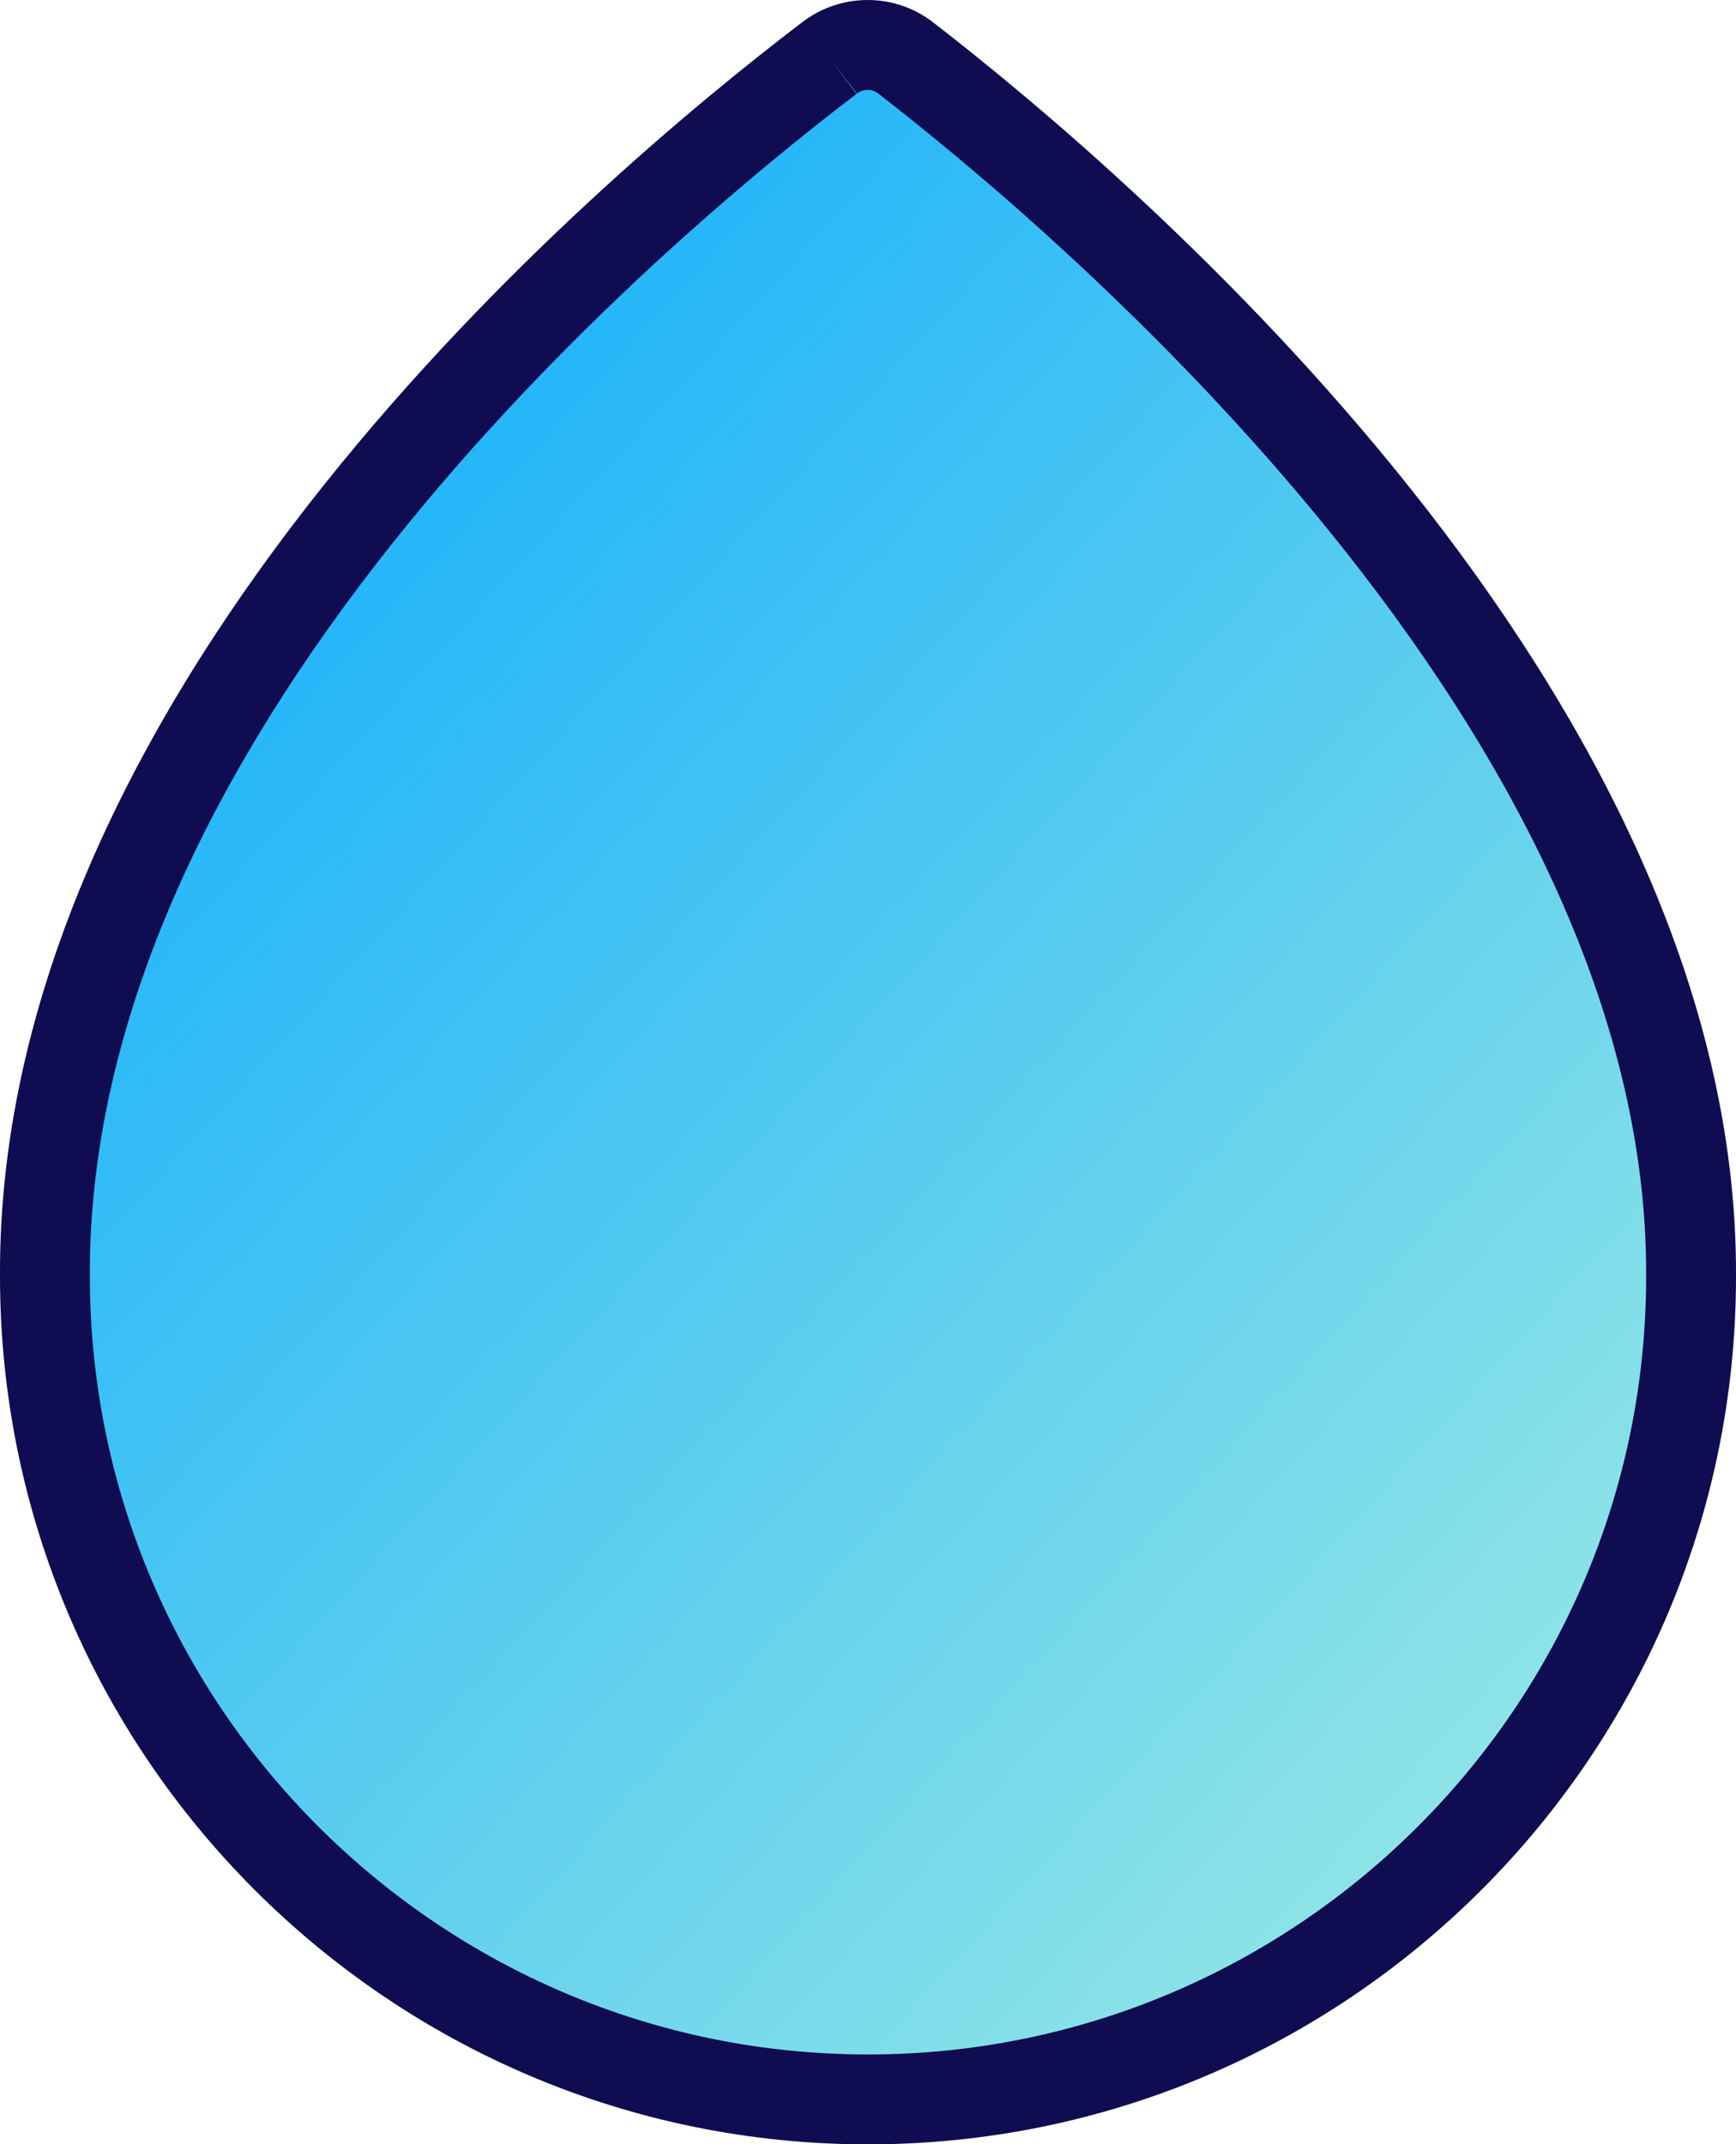
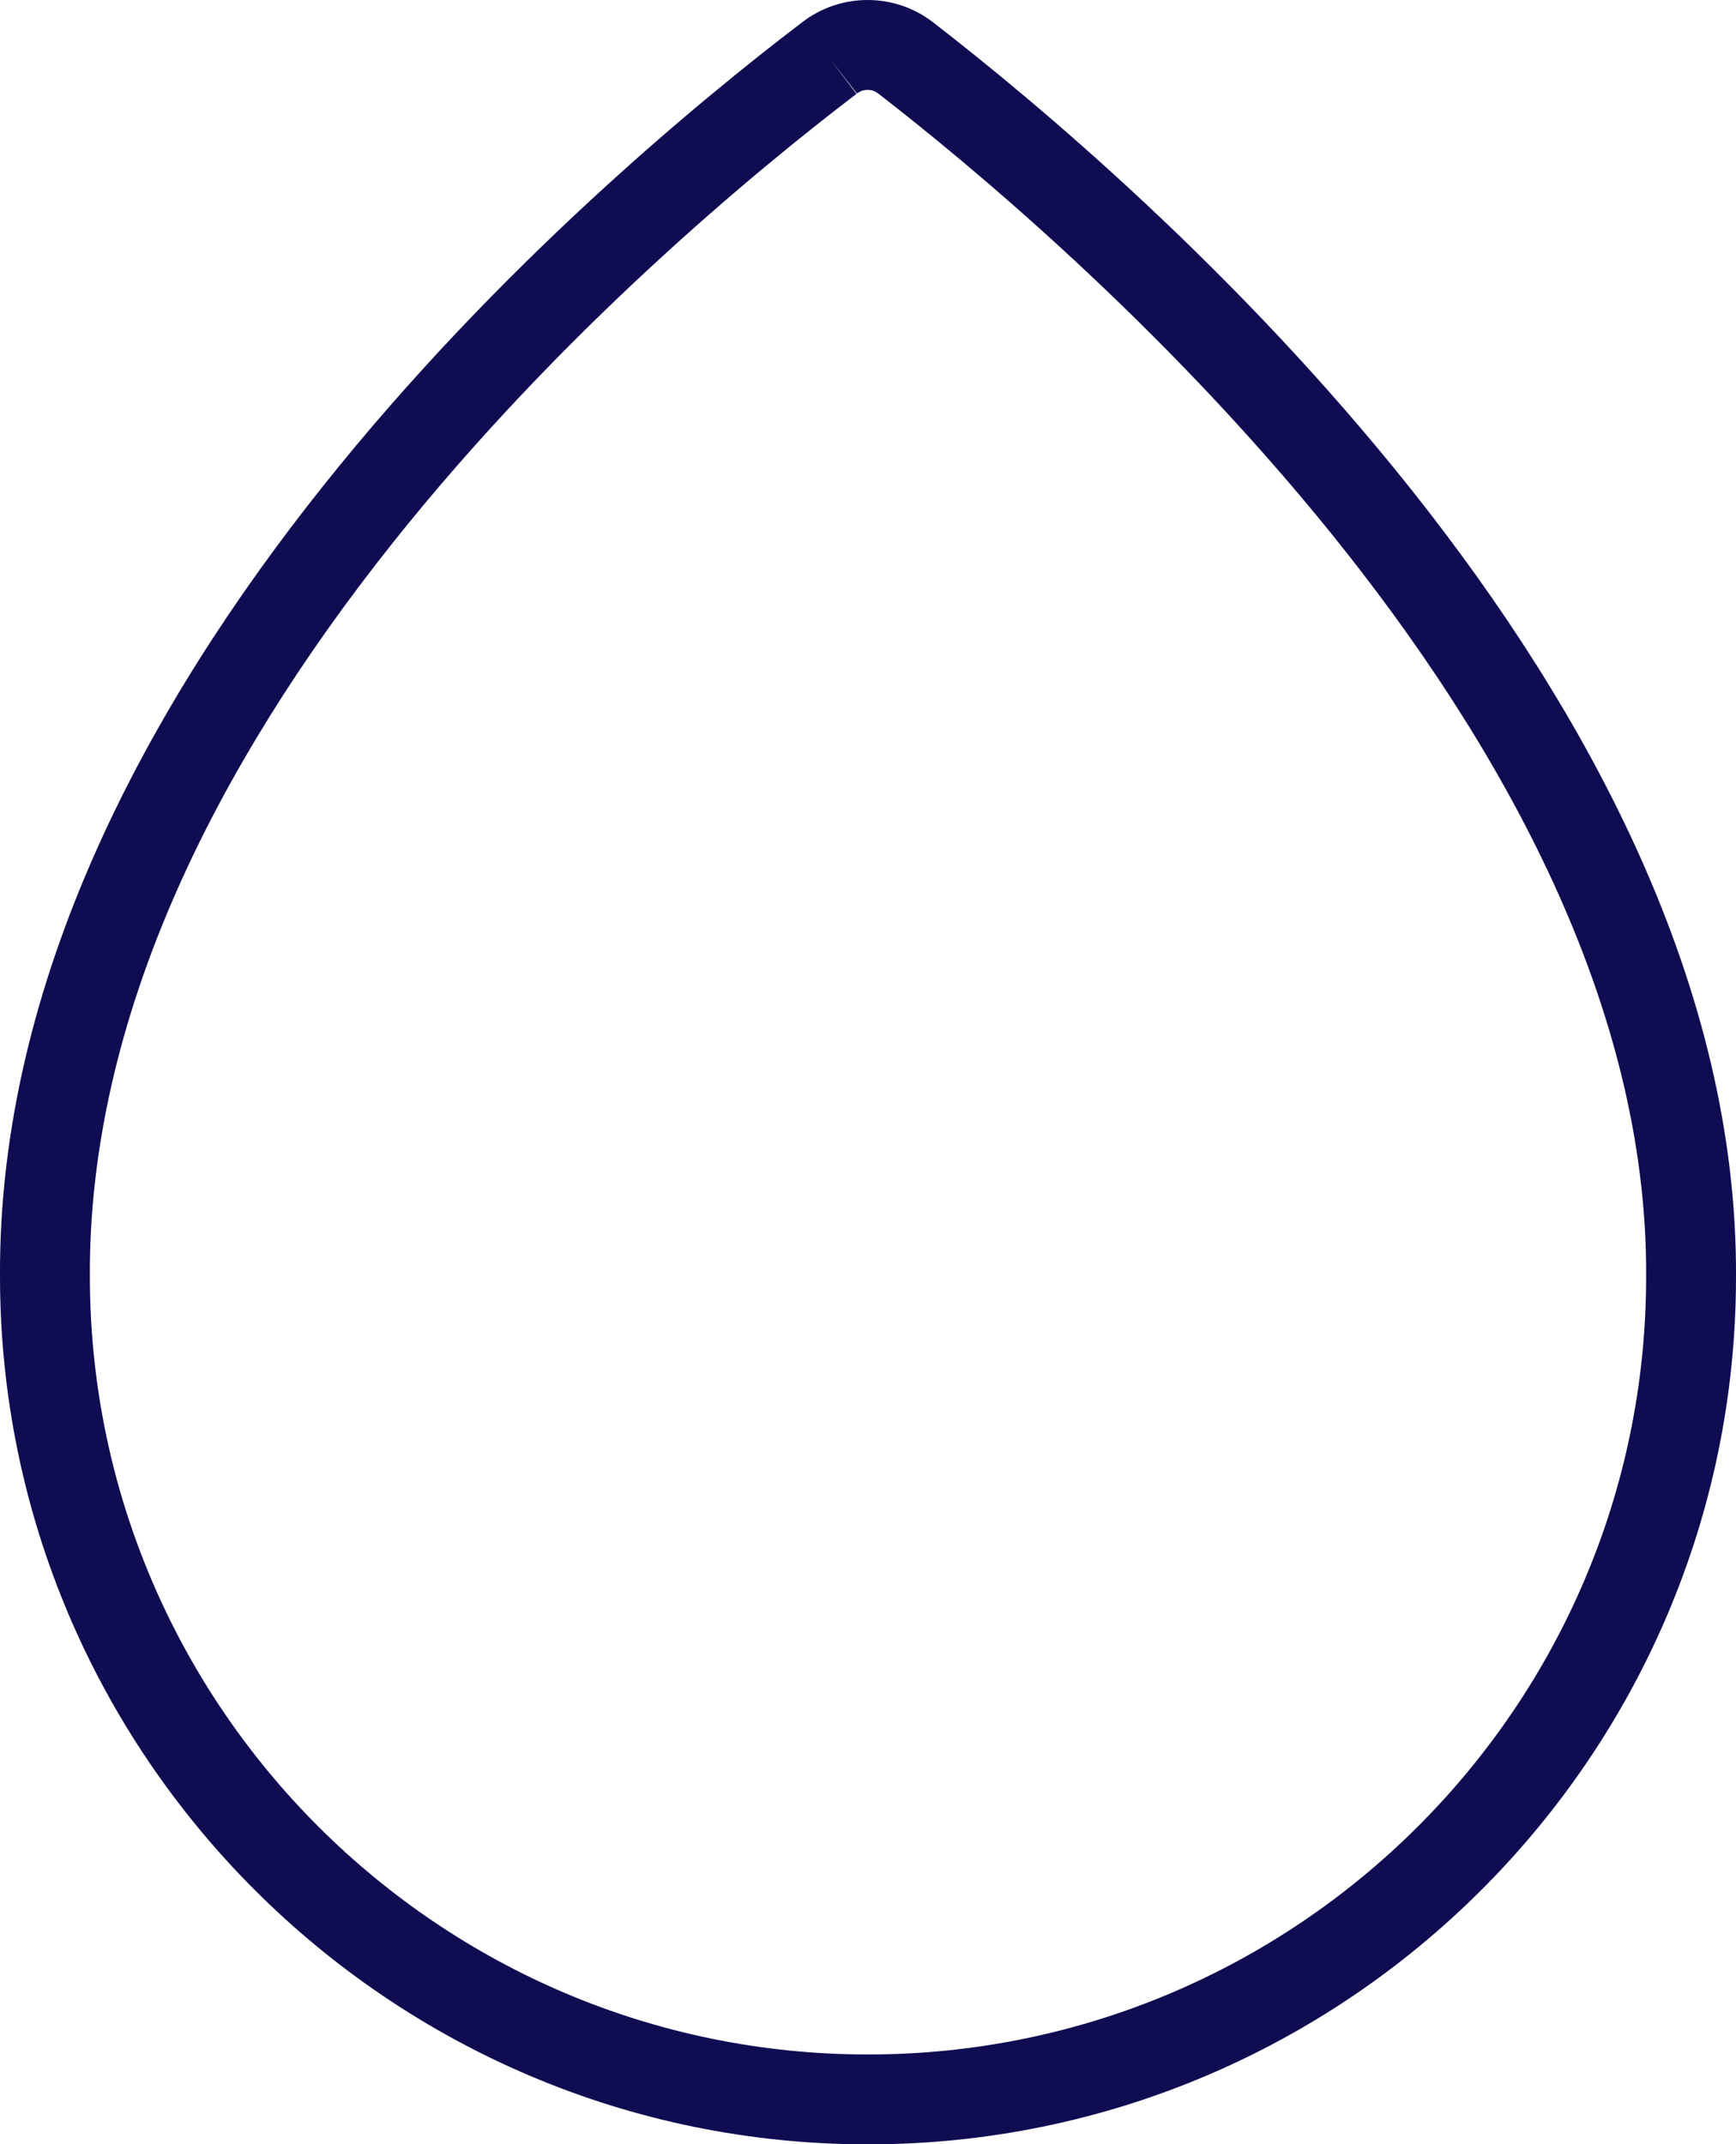
<svg xmlns="http://www.w3.org/2000/svg" width="38.633" height="47.711" viewBox="0 0 38.633 47.711">
  <defs>
    <linearGradient id="linear-gradient" x2="1" y2="1.157" gradientUnits="objectBoundingBox">
      <stop offset="0" stop-color="#00a6ff" />
      <stop offset="1" stop-color="#b3f4e0" />
    </linearGradient>
  </defs>
  <g id="bxs-droplet" transform="translate(-5.333 -2.986)">
    <g id="Group_469" data-name="Group 469" transform="translate(5.333 2.986)">
      <g id="Path_29149" data-name="Path 29149" transform="translate(-5.333 27.014)" fill="url(#linear-gradient)">
-         <path d="M 24.649 19.698 C 14.55 19.698 6.333 11.481 6.333 1.381 C 6.307 -4.035 8.654 -9.741 13.311 -15.584 C 17.12 -20.363 21.51 -23.986 23.787 -25.72 L 23.373 -26.268 L 23.79 -25.722 C 24.035 -25.913 24.329 -26.014 24.641 -26.014 C 24.949 -26.014 25.249 -25.911 25.488 -25.725 C 27.76 -23.968 32.138 -20.306 35.964 -15.49 C 38.09 -12.815 39.758 -10.138 40.922 -7.534 C 42.293 -4.47 42.98 -1.468 42.966 1.389 L 42.966 1.391 L 42.966 1.394 C 42.966 11.486 34.749 19.698 24.649 19.698 Z" stroke="none" />
        <path d="M 23.796 -25.714 L 24.393 -24.925 C 22.152 -23.218 17.835 -19.655 14.093 -14.961 C 12.027 -12.369 10.409 -9.769 9.284 -7.234 C 7.976 -4.288 7.32 -1.393 7.333 1.372 L 7.333 1.381 C 7.333 10.93 15.101 18.698 24.649 18.698 C 34.198 18.698 41.966 10.935 41.966 1.394 L 41.966 1.383 C 42.027 -10.728 28.903 -21.82 24.88 -24.931 L 24.872 -24.937 C 24.828 -24.972 24.751 -25.014 24.641 -25.014 C 24.552 -25.014 24.473 -24.986 24.404 -24.933 L 23.796 -25.714 M 24.641 -27.014 C 25.194 -27.014 25.703 -26.825 26.103 -26.513 L 26.103 -26.513 C 30.606 -23.032 44.031 -11.56 43.966 1.394 C 43.966 12.032 35.302 20.698 24.649 20.698 C 13.999 20.698 5.333 12.032 5.333 1.381 C 5.268 -11.785 18.637 -23.056 23.181 -26.516 L 23.176 -26.512 C 23.581 -26.826 24.089 -27.014 24.641 -27.014 Z" stroke="none" fill="#0f0c51" />
      </g>
    </g>
  </g>
</svg>